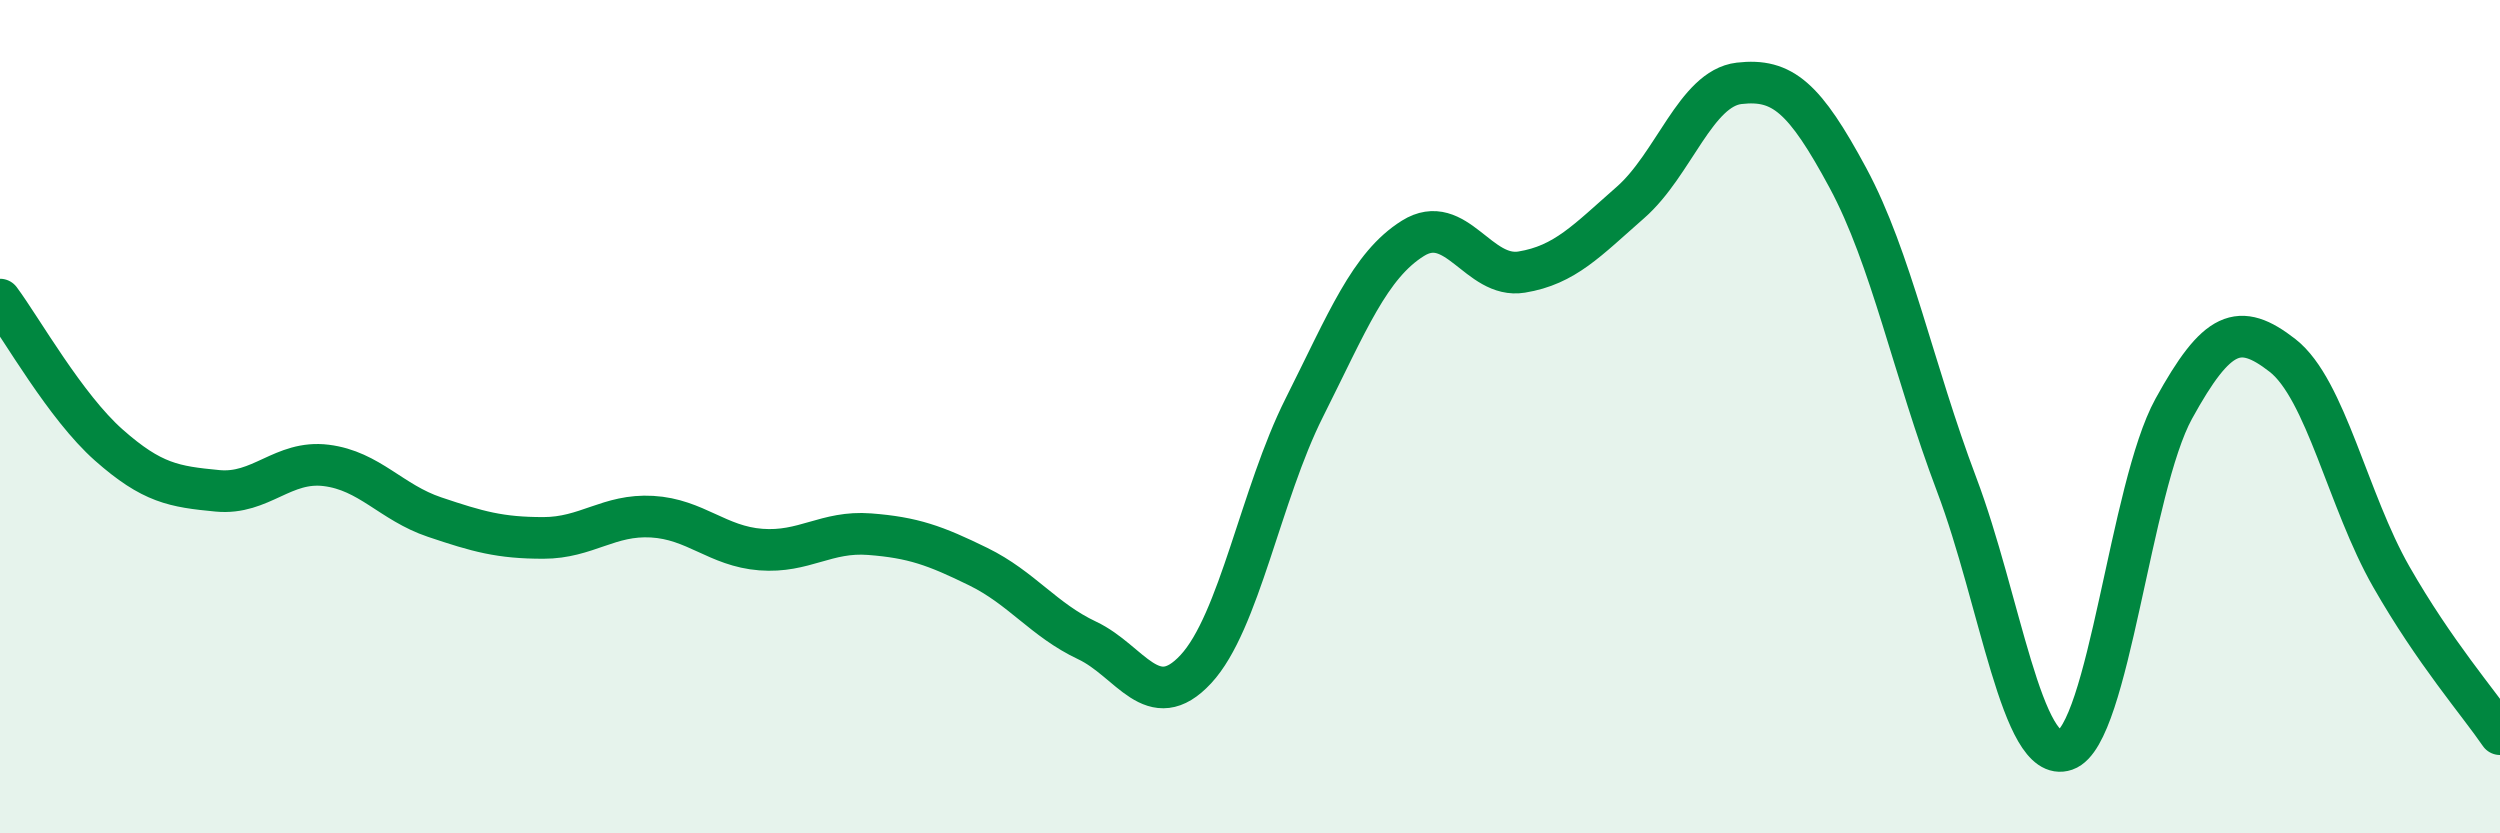
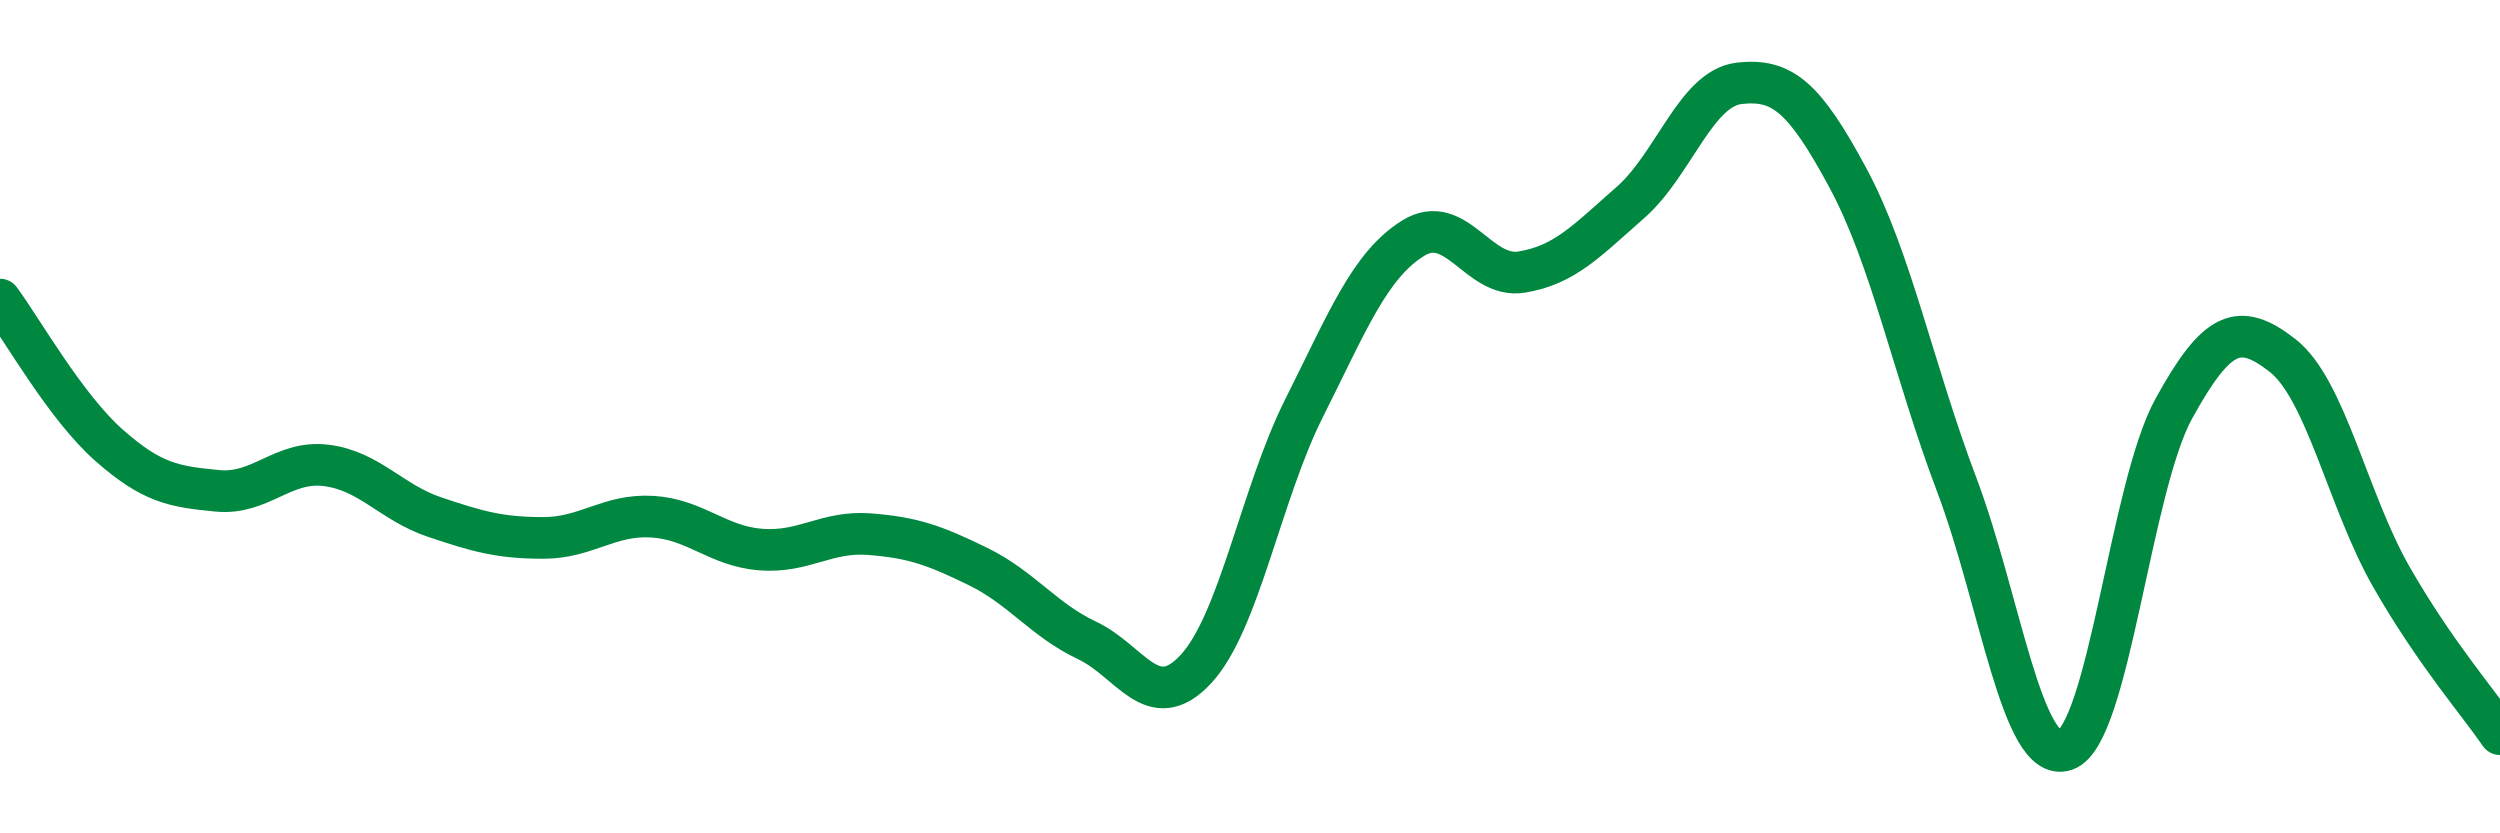
<svg xmlns="http://www.w3.org/2000/svg" width="60" height="20" viewBox="0 0 60 20">
-   <path d="M 0,7.19 C 0.52,7.89 1.57,9.76 2.61,10.68 C 3.65,11.6 4.18,11.68 5.22,11.78 C 6.26,11.88 6.79,11.04 7.83,11.17 C 8.87,11.3 9.39,12.06 10.43,12.41 C 11.47,12.76 12,12.91 13.04,12.91 C 14.08,12.91 14.61,12.34 15.65,12.4 C 16.69,12.46 17.22,13.11 18.26,13.19 C 19.3,13.27 19.83,12.74 20.87,12.82 C 21.91,12.9 22.44,13.09 23.48,13.6 C 24.52,14.11 25.05,14.88 26.09,15.37 C 27.13,15.86 27.66,17.18 28.7,16.06 C 29.74,14.94 30.26,11.86 31.3,9.79 C 32.34,7.72 32.87,6.37 33.91,5.72 C 34.95,5.07 35.48,6.7 36.52,6.53 C 37.56,6.36 38.09,5.77 39.13,4.86 C 40.17,3.95 40.7,2.12 41.74,2 C 42.78,1.88 43.31,2.34 44.35,4.27 C 45.39,6.2 45.92,8.88 46.96,11.63 C 48,14.38 48.53,18.36 49.57,18 C 50.61,17.64 51.13,11.7 52.17,9.81 C 53.21,7.92 53.74,7.72 54.78,8.53 C 55.82,9.34 56.35,12.02 57.39,13.84 C 58.43,15.66 59.48,16.86 60,17.62L60 20L0 20Z" fill="#008740" opacity="0.1" stroke-linecap="round" stroke-linejoin="round" />
  <path d="M 0,7.19 C 0.52,7.89 1.57,9.76 2.61,10.68 C 3.65,11.6 4.18,11.68 5.22,11.78 C 6.26,11.88 6.79,11.04 7.83,11.17 C 8.87,11.3 9.39,12.06 10.43,12.41 C 11.47,12.76 12,12.91 13.04,12.91 C 14.08,12.91 14.61,12.34 15.65,12.4 C 16.69,12.46 17.22,13.11 18.26,13.19 C 19.3,13.27 19.83,12.74 20.87,12.82 C 21.91,12.9 22.44,13.09 23.48,13.6 C 24.52,14.11 25.05,14.88 26.09,15.37 C 27.13,15.86 27.66,17.18 28.7,16.06 C 29.74,14.94 30.26,11.86 31.3,9.79 C 32.34,7.72 32.87,6.37 33.91,5.72 C 34.95,5.07 35.48,6.7 36.52,6.53 C 37.56,6.36 38.09,5.77 39.13,4.86 C 40.17,3.95 40.7,2.12 41.74,2 C 42.78,1.88 43.31,2.34 44.35,4.27 C 45.39,6.2 45.92,8.88 46.96,11.63 C 48,14.38 48.53,18.36 49.57,18 C 50.61,17.64 51.13,11.7 52.17,9.81 C 53.21,7.92 53.74,7.72 54.78,8.53 C 55.82,9.34 56.35,12.02 57.39,13.84 C 58.43,15.66 59.48,16.86 60,17.62" stroke="#008740" stroke-width="1" fill="none" stroke-linecap="round" stroke-linejoin="round" />
</svg>